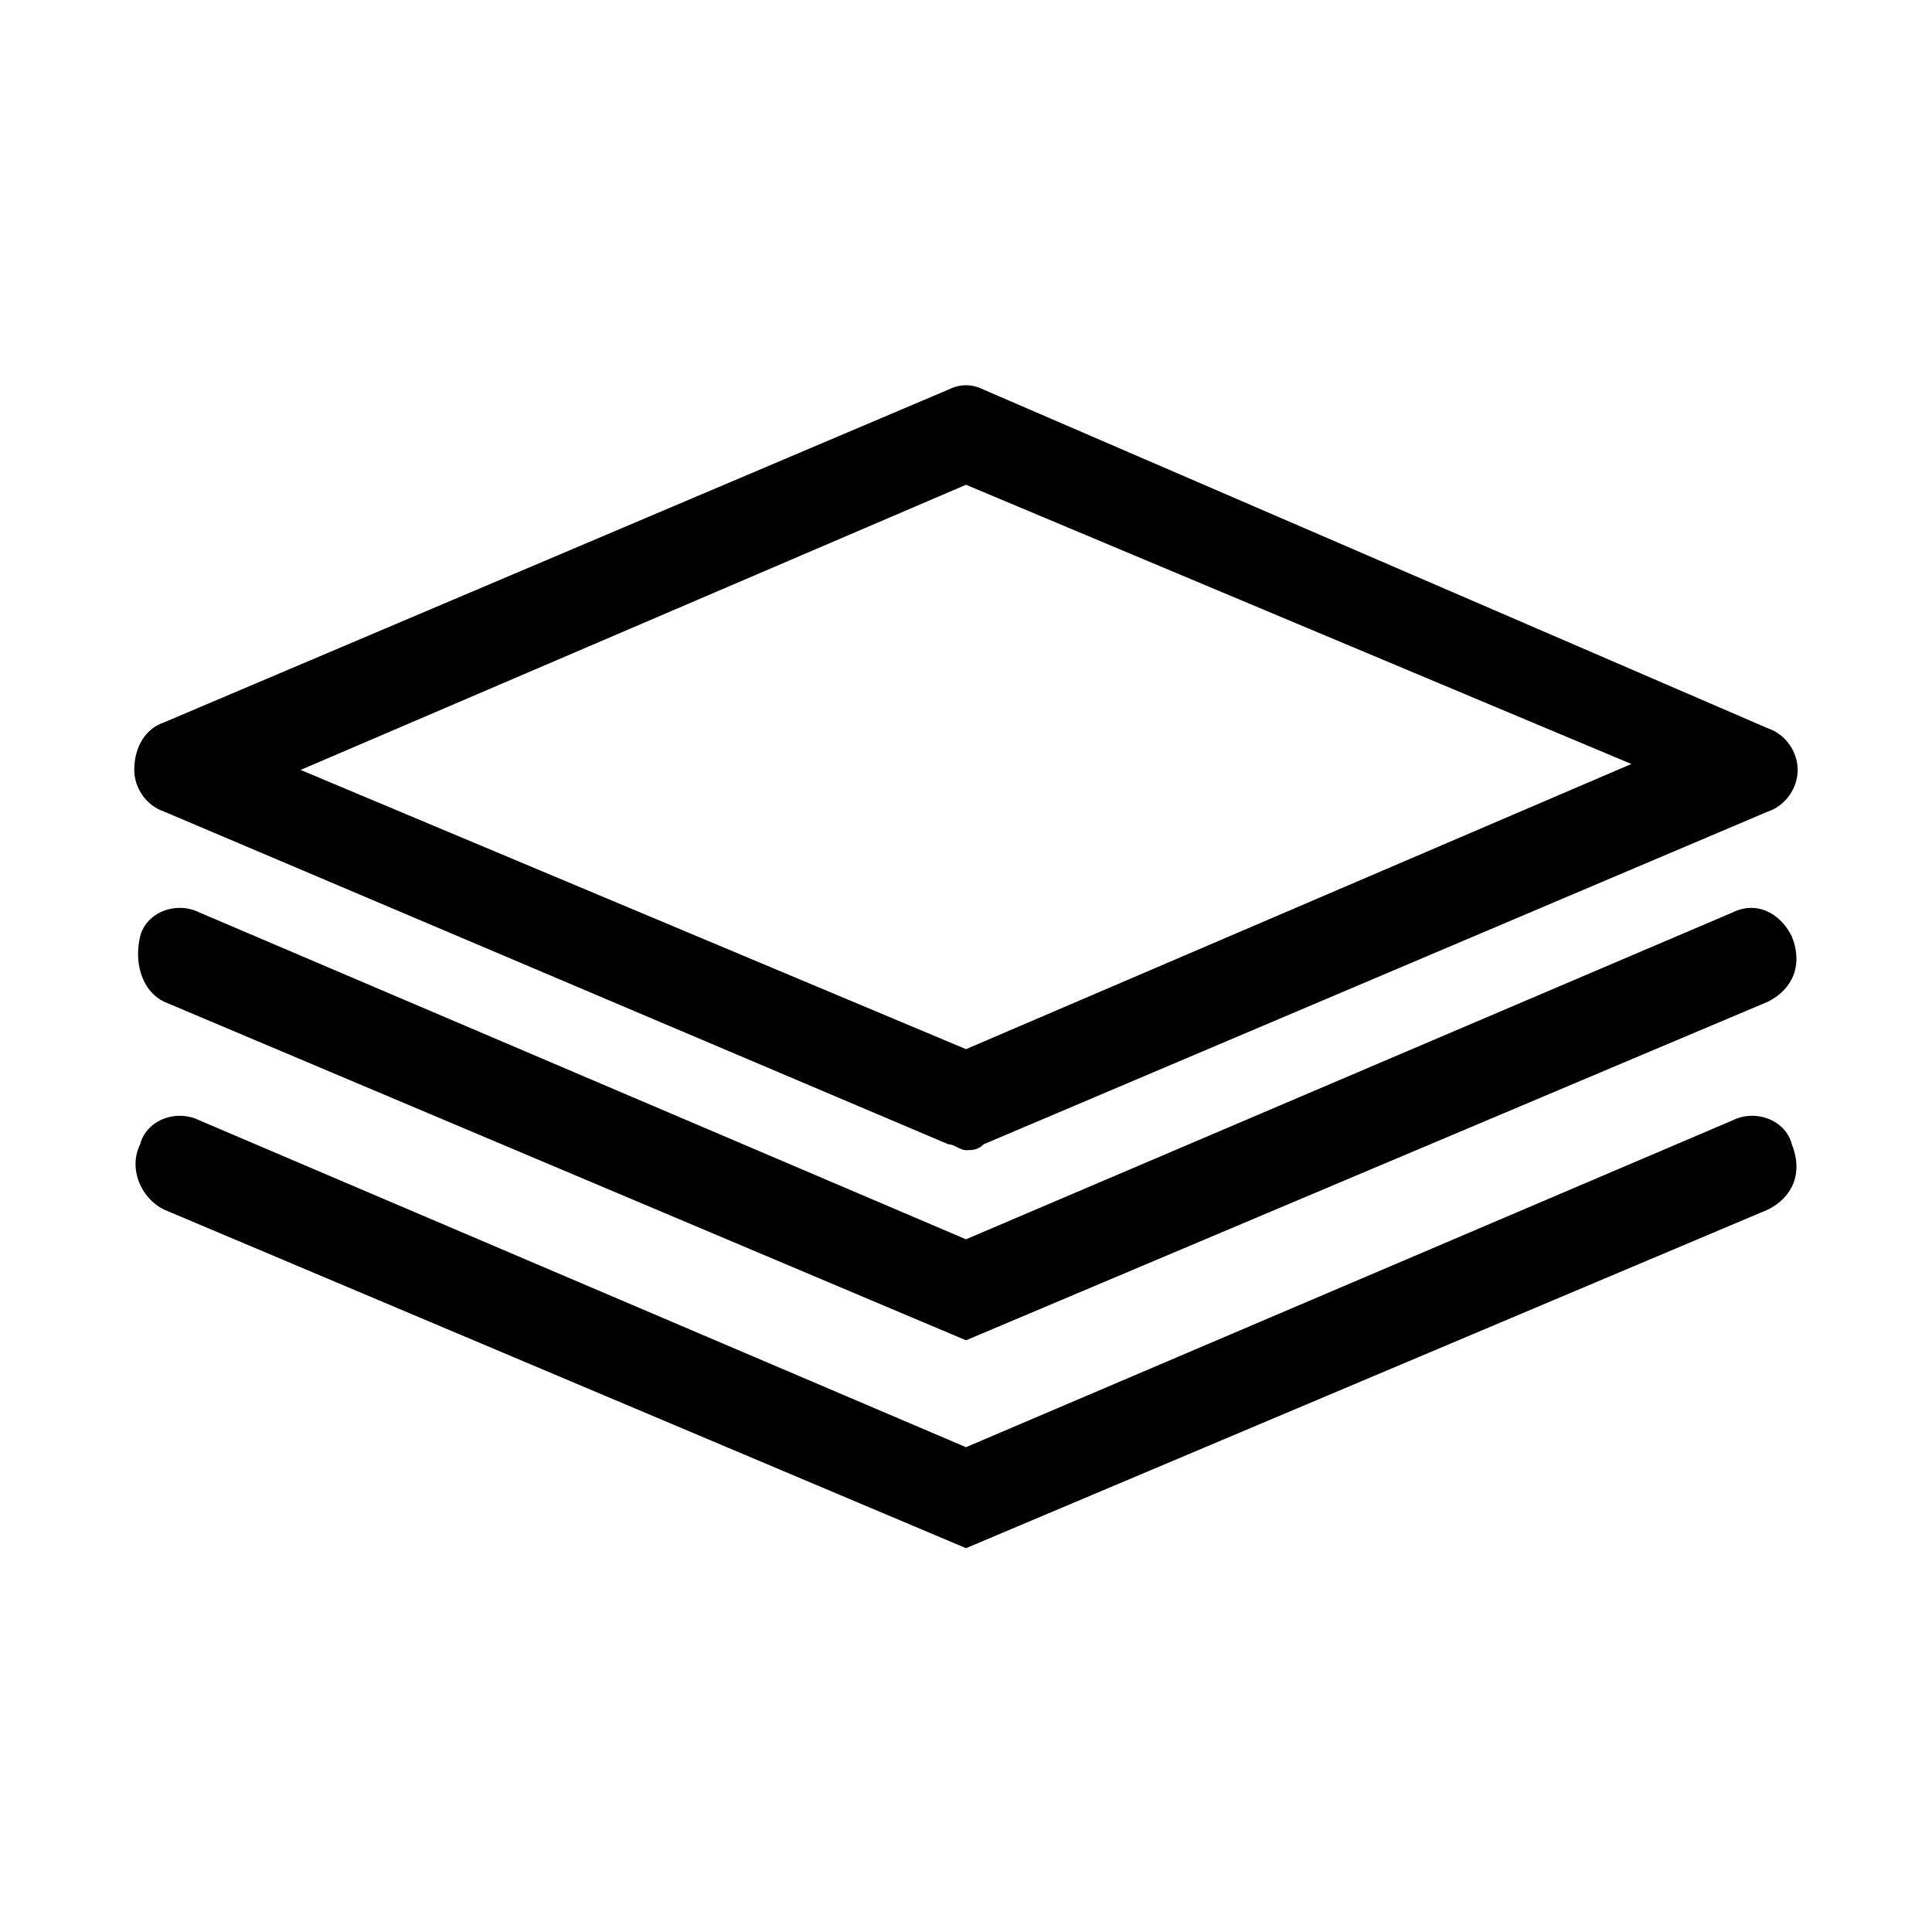
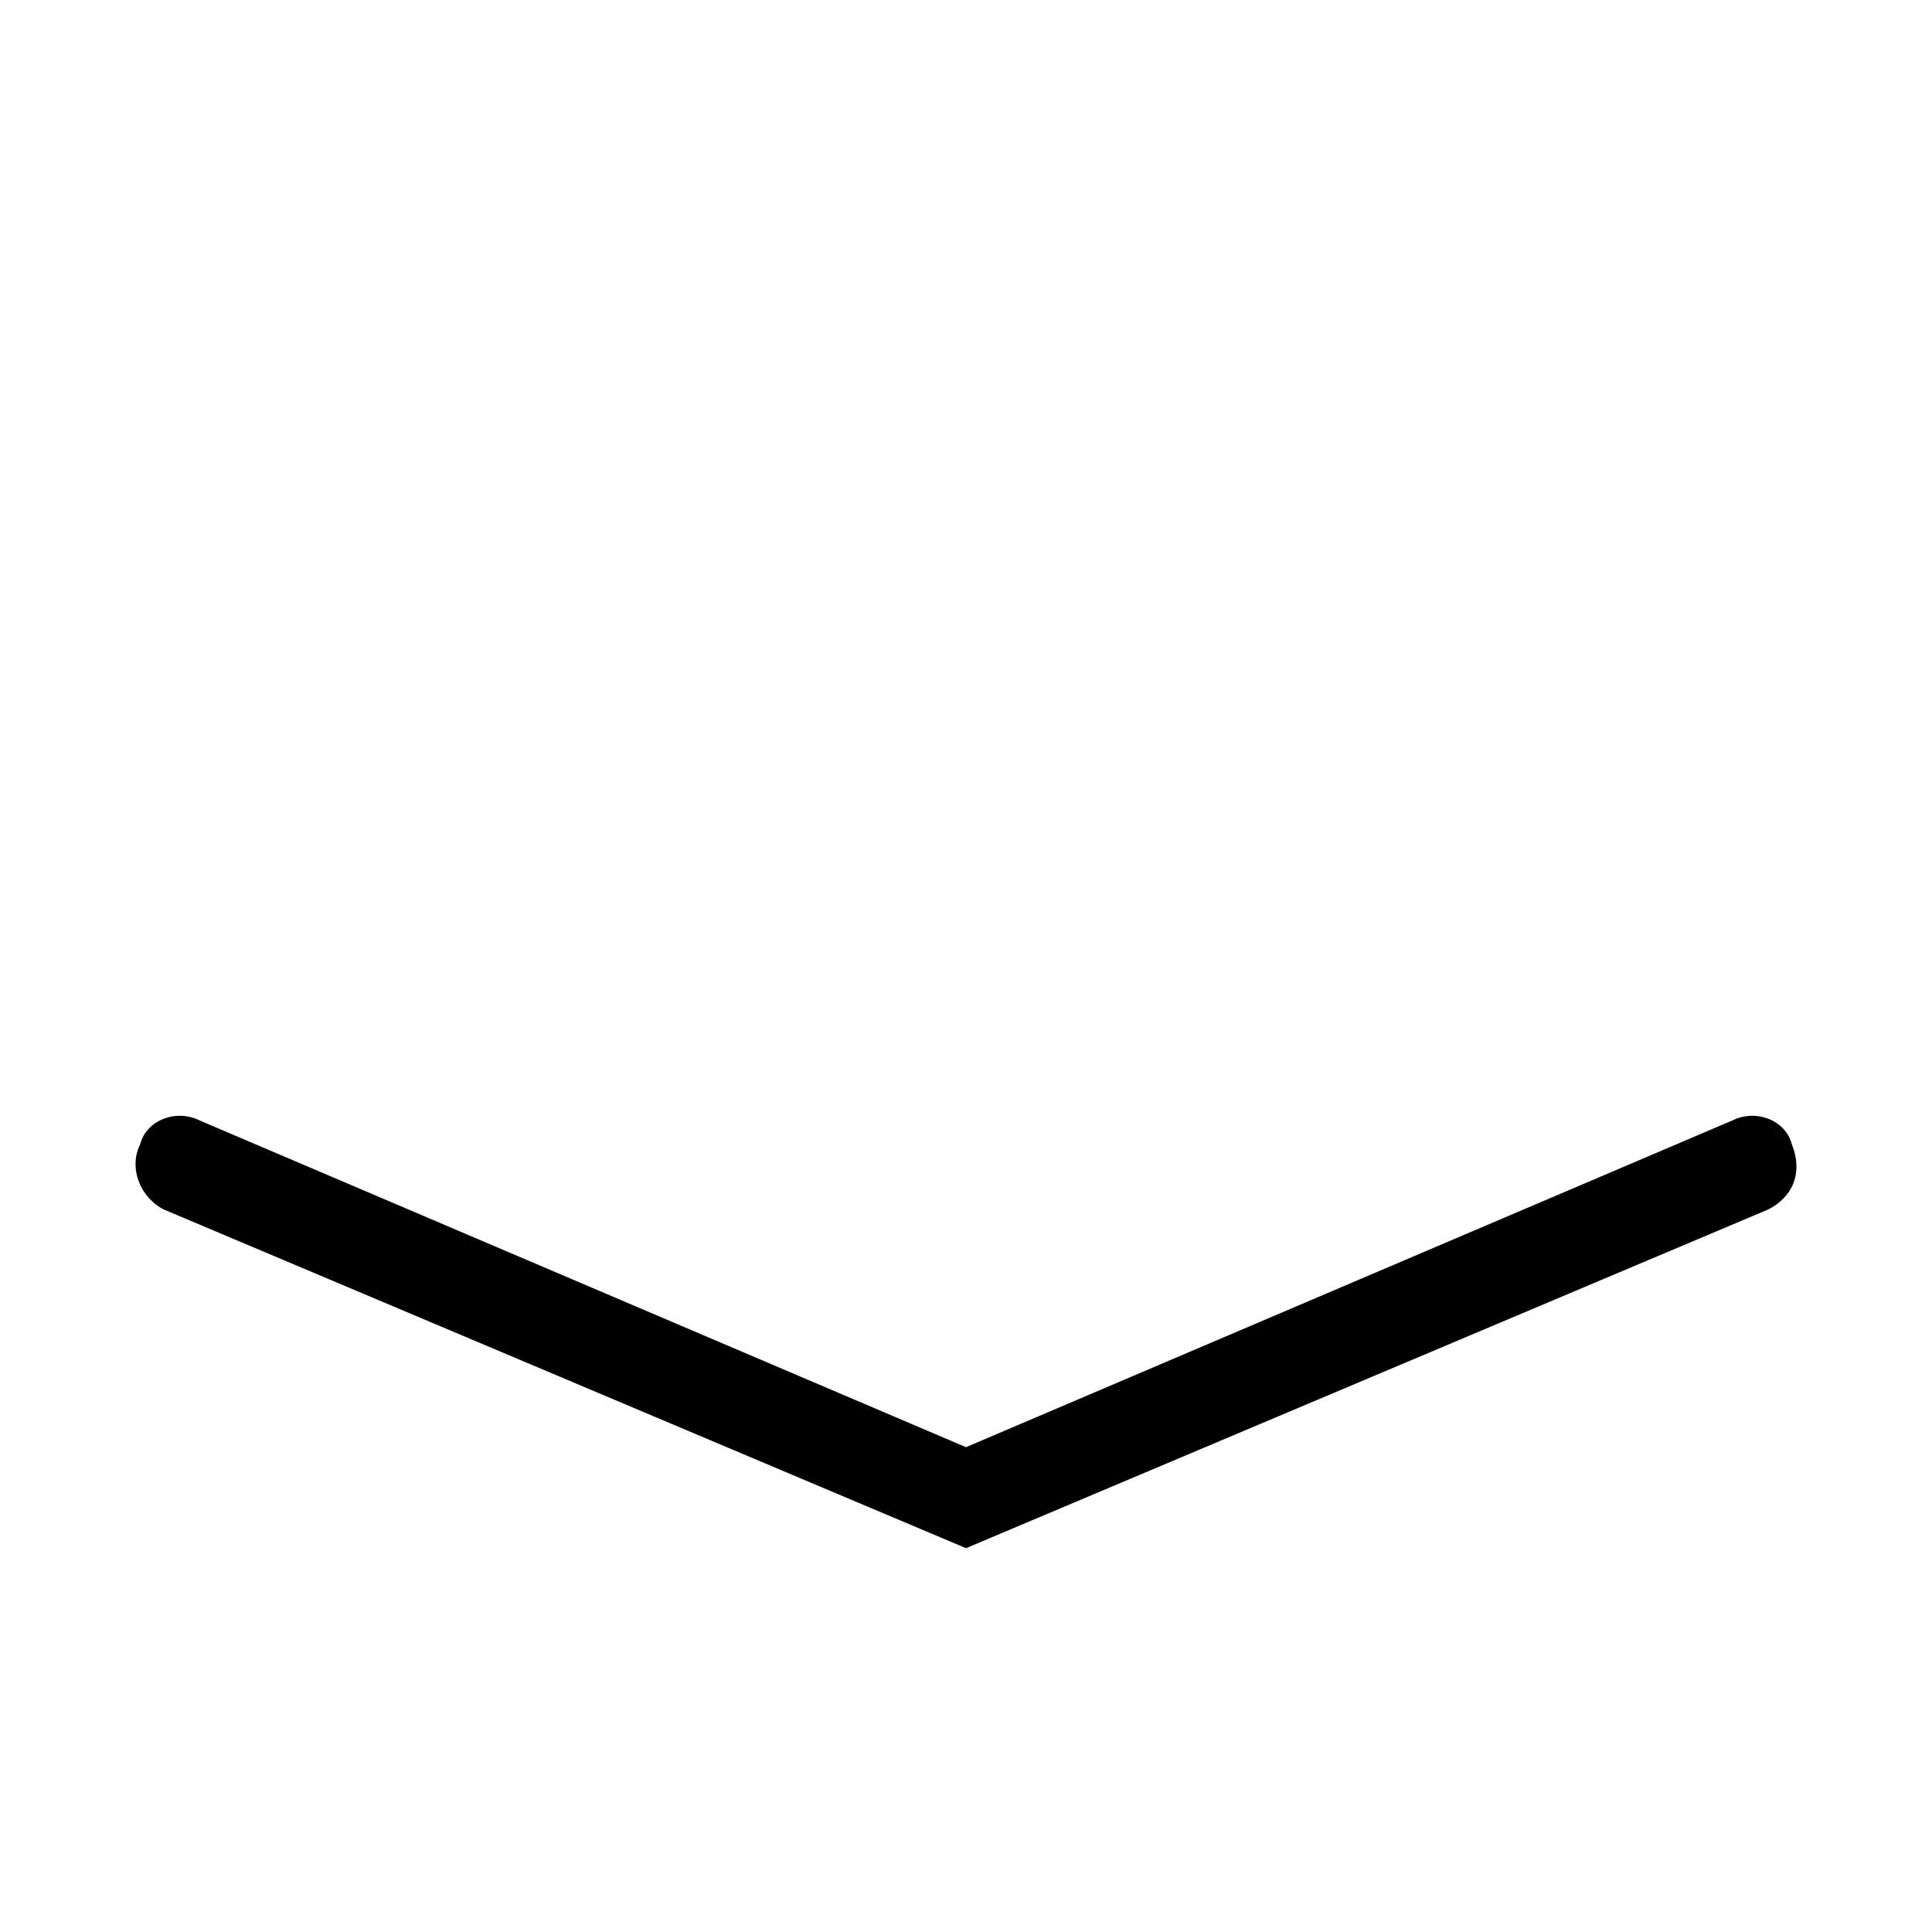
<svg xmlns="http://www.w3.org/2000/svg" fill="#000000" width="800px" height="800px" version="1.1" viewBox="144 144 512 512">
  <g>
-     <path d="m187.45 359.06 207.82 88.168c1.574 0 3.148 1.574 4.723 1.574 1.574 0 3.148 0 4.723-1.574l207.82-88.168c4.723-1.574 7.871-6.297 7.871-11.02 0-4.723-3.148-9.445-7.871-11.02l-207.82-89.742c-3.148-1.574-6.297-1.574-9.445 0l-207.82 88.168c-4.723 1.574-7.871 6.297-7.871 12.594 0 4.723 3.148 9.445 7.871 11.02zm212.55-86.59 176.33 73.996-176.33 75.57-176.34-73.996z" />
-     <path d="m187.45 409.45 212.55 89.742 212.54-89.742c6.297-3.148 9.445-9.445 6.297-17.32-3.148-6.297-9.445-9.445-15.742-6.297l-203.1 86.594-203.1-86.594c-6.297-3.148-14.168 0-15.742 6.297-1.574 6.301 0 14.172 6.297 17.32z" />
    <path d="m603.1 440.93-203.1 86.59-203.1-86.59c-6.297-3.148-14.168 0-15.742 6.297-3.148 6.297 0 14.168 6.297 17.32l212.55 89.738 212.54-89.742c6.297-3.148 9.445-9.445 6.297-17.32-1.574-6.293-9.445-9.441-15.742-6.293z" />
  </g>
</svg>